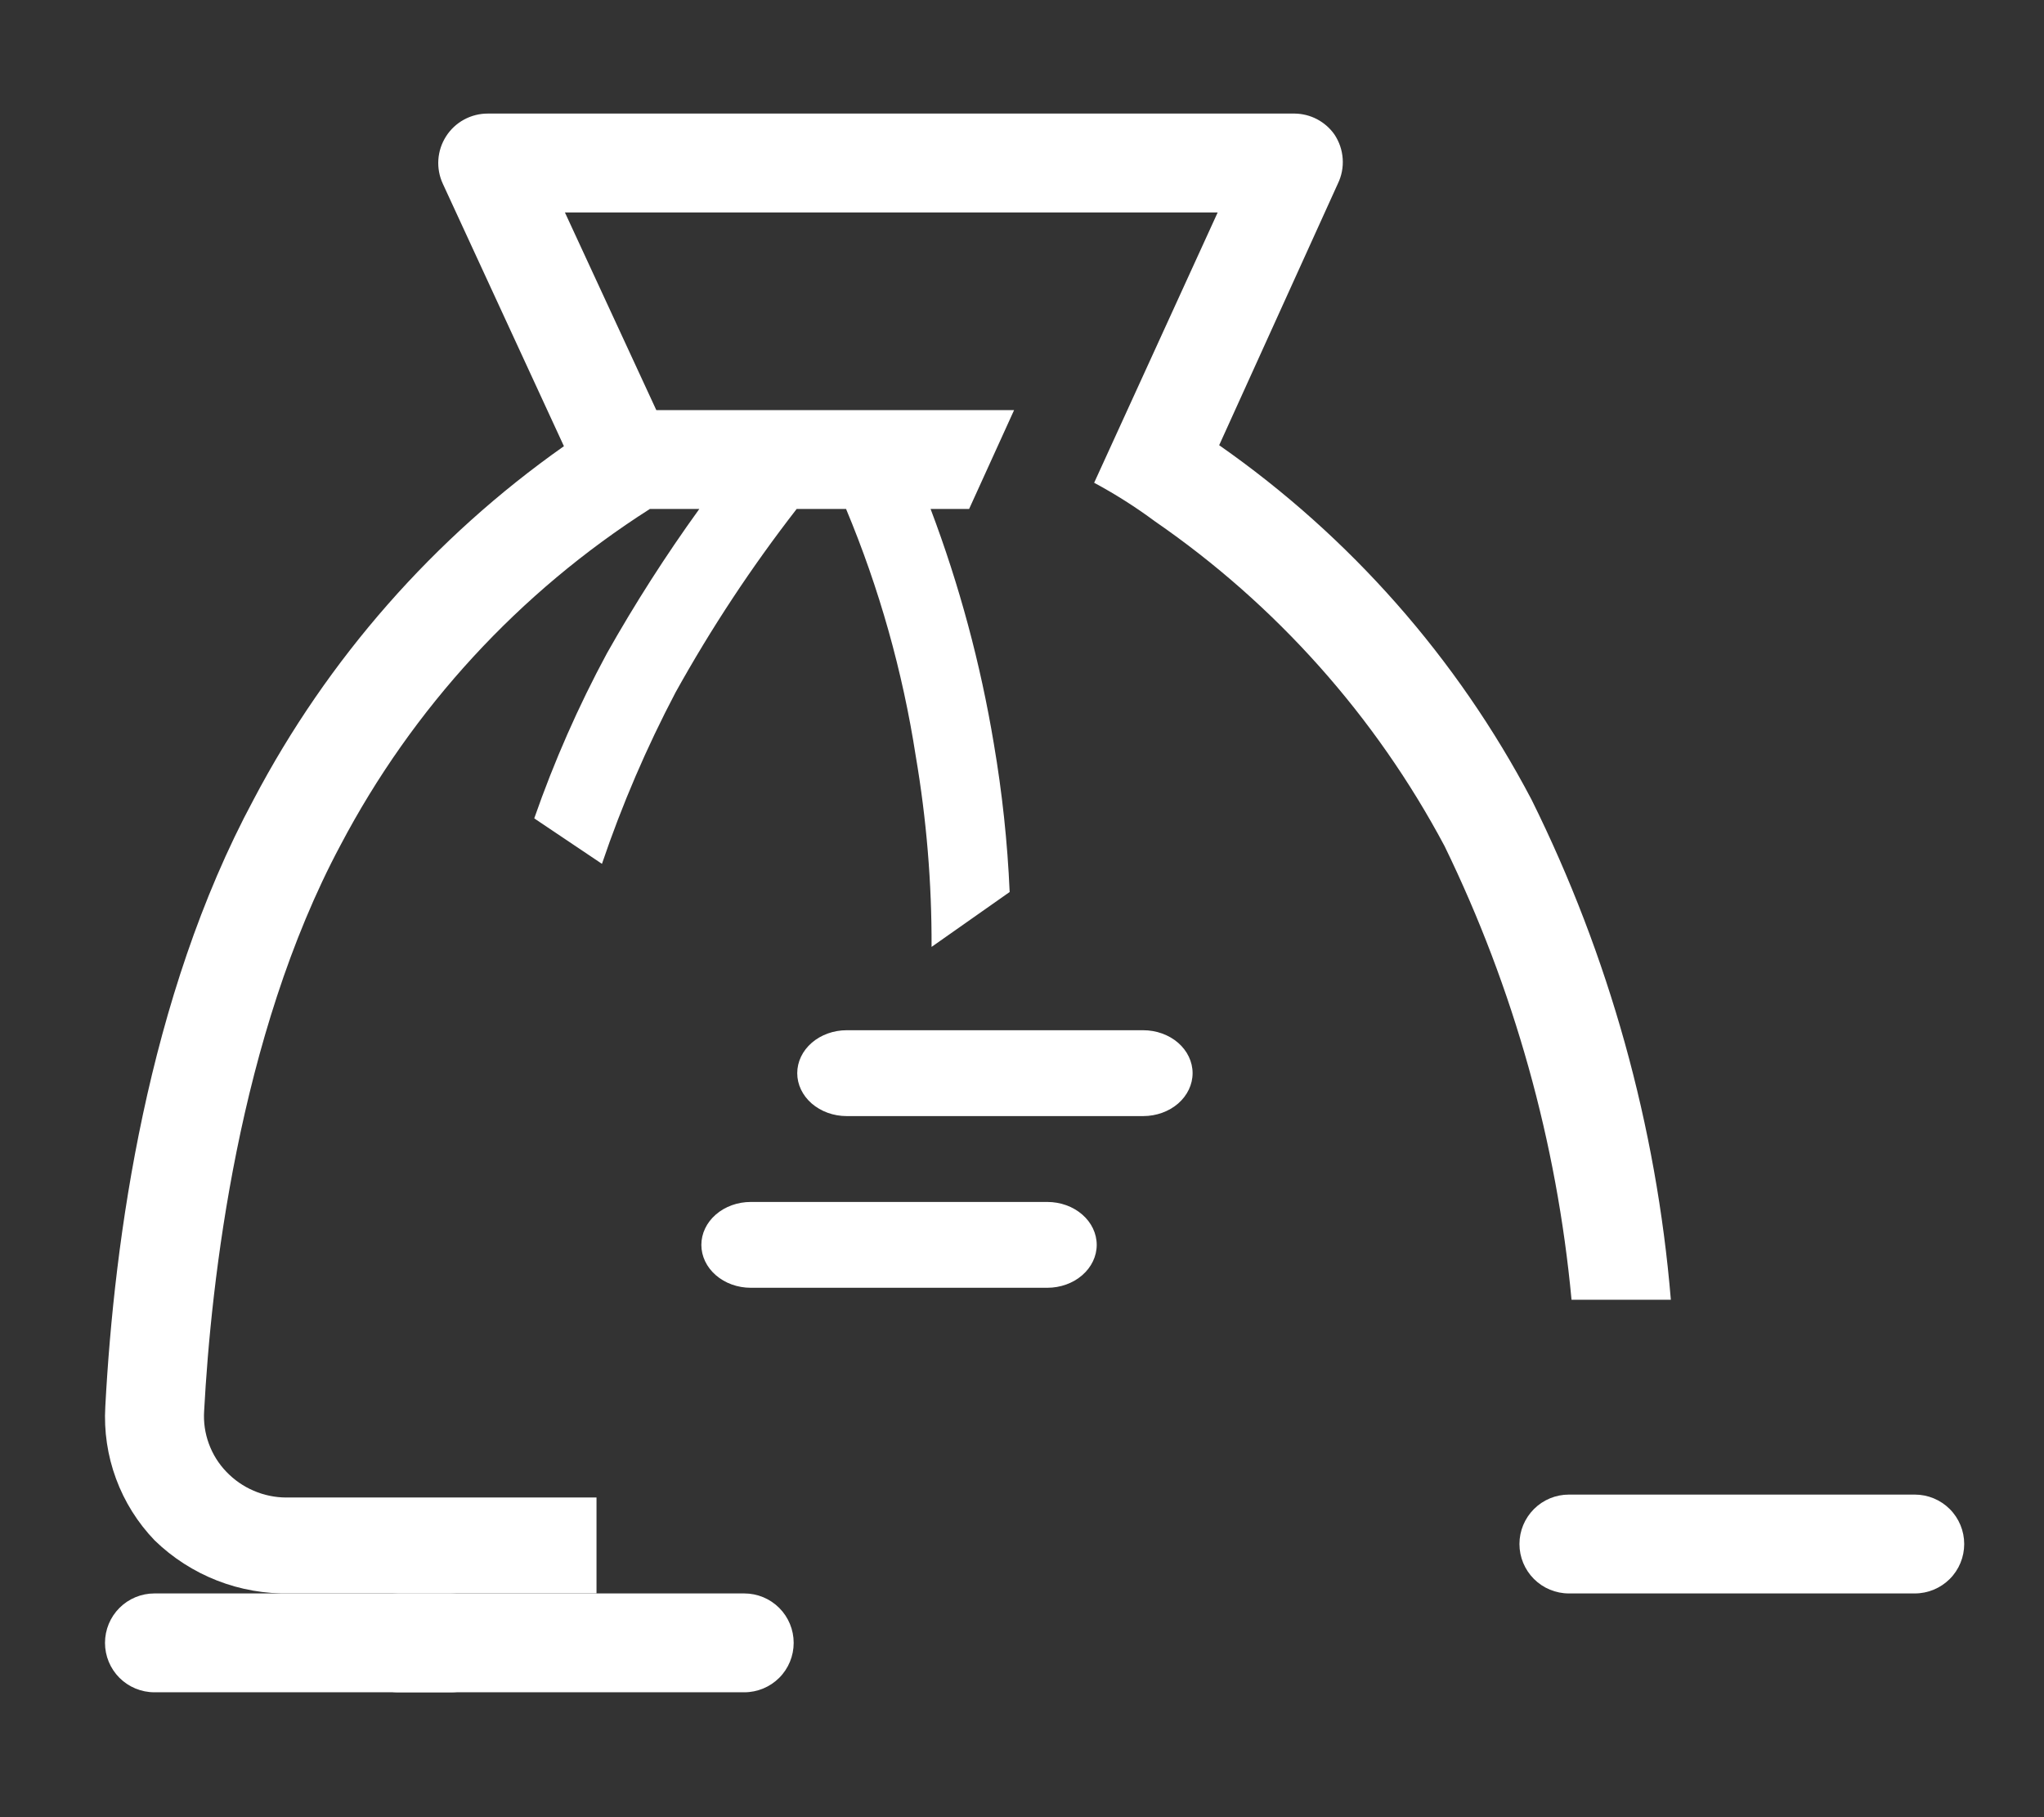
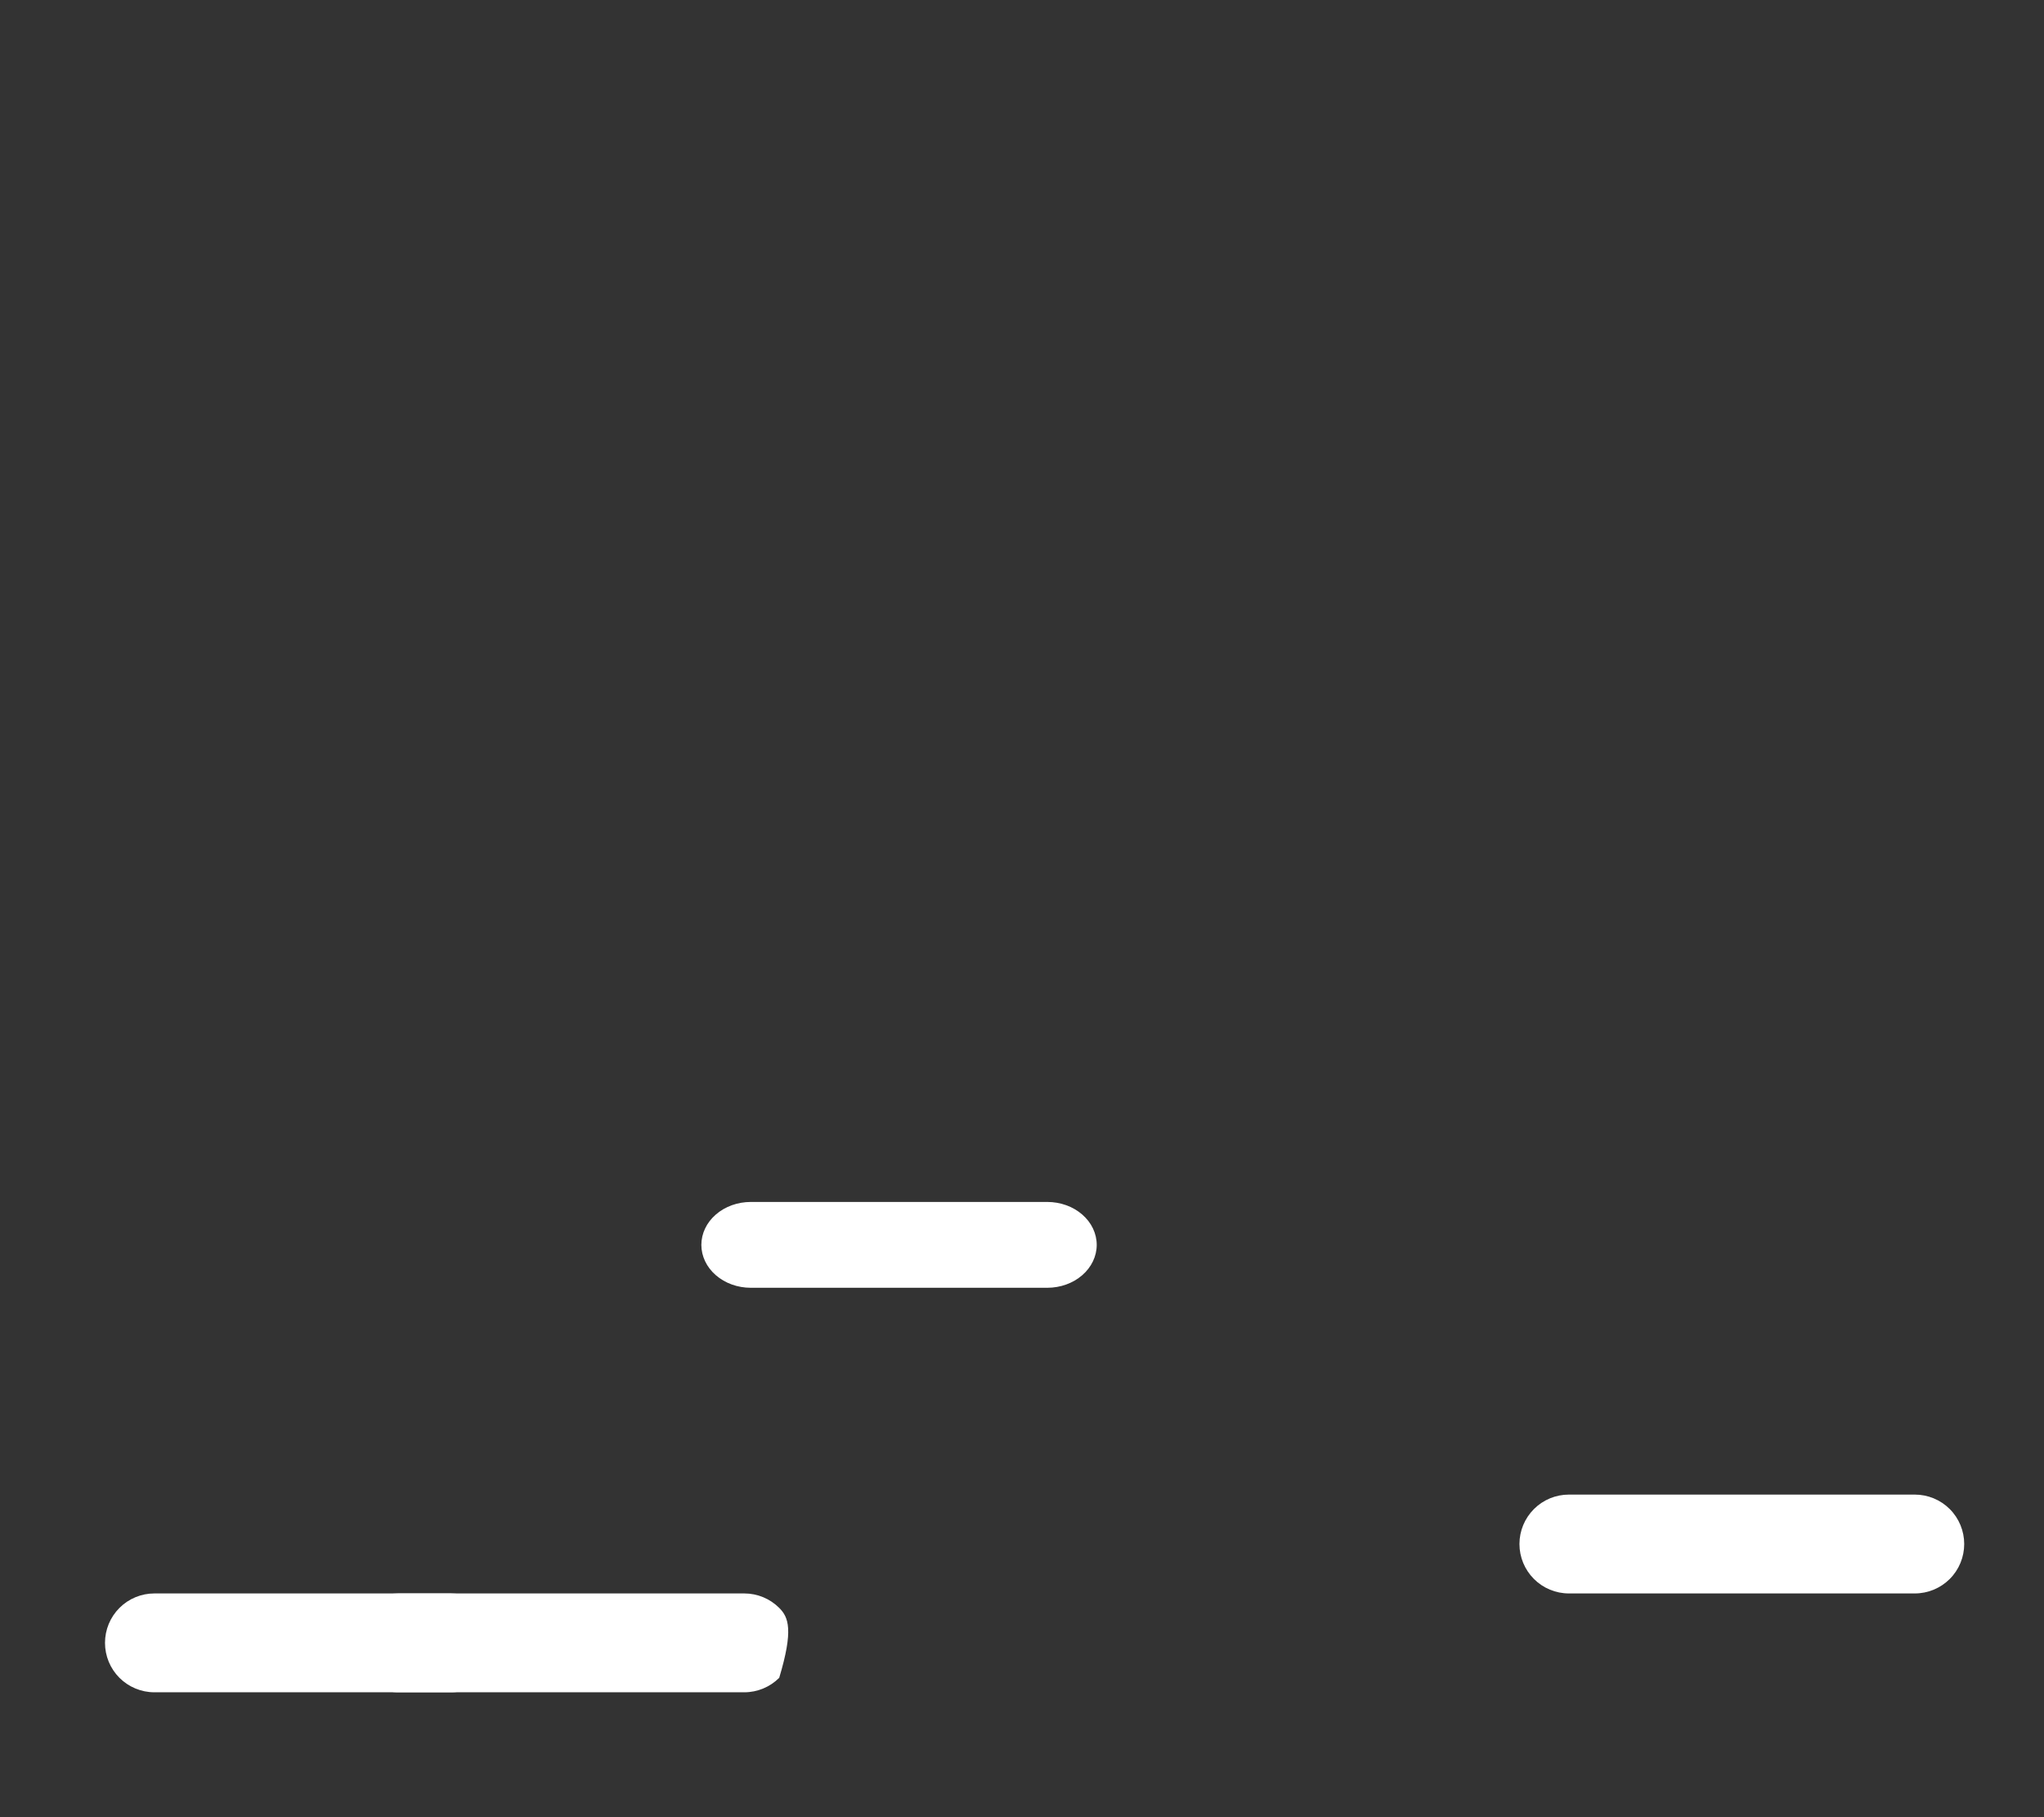
<svg xmlns="http://www.w3.org/2000/svg" width="54" height="48" viewBox="0 0 54 48" fill="none">
  <rect x="0" y="0" width="54" height="48" fill="#333333" stroke="none" />
-   <path d="M44.142 34.333C43.76 29.736 42.51 25.253 40.461 21.121C38.497 17.387 35.668 14.177 32.209 11.76L35.343 4.854C35.444 4.647 35.489 4.418 35.472 4.189C35.456 3.96 35.38 3.739 35.251 3.548C35.133 3.381 34.976 3.245 34.795 3.149C34.613 3.054 34.412 3.003 34.207 3H12.887C12.668 2.999 12.452 3.054 12.259 3.159C12.066 3.264 11.903 3.416 11.785 3.601C11.666 3.786 11.596 3.998 11.581 4.217C11.566 4.436 11.607 4.655 11.699 4.854L14.898 11.786C11.464 14.204 8.654 17.404 6.699 21.121C3.892 26.343 3.017 32.727 2.782 37.153C2.744 37.801 2.84 38.45 3.065 39.059C3.289 39.668 3.638 40.224 4.088 40.691C4.561 41.15 5.122 41.51 5.736 41.75C6.35 41.99 7.006 42.105 7.665 42.088H15.759V39.556H7.561C7.265 39.555 6.973 39.494 6.701 39.377C6.43 39.261 6.185 39.09 5.981 38.877C5.776 38.665 5.619 38.412 5.518 38.136C5.416 37.859 5.374 37.565 5.393 37.271C5.576 33.863 6.294 27.375 8.997 22.322C10.902 18.702 13.719 15.642 17.169 13.444H18.475C17.591 14.669 16.776 15.941 16.034 17.257C15.279 18.657 14.638 20.115 14.114 21.617L15.903 22.818C16.431 21.259 17.082 19.745 17.848 18.288C18.789 16.594 19.858 14.975 21.047 13.444H22.352C23.228 15.538 23.846 17.73 24.193 19.972C24.477 21.637 24.617 23.323 24.611 25.012L26.674 23.562C26.617 22.25 26.477 20.941 26.256 19.646C25.904 17.529 25.345 15.452 24.585 13.444H25.603L26.791 10.833H17.339L14.924 5.611H32.17L28.906 12.752C29.466 13.053 30.002 13.393 30.512 13.771C33.712 15.977 36.336 18.918 38.163 22.348C39.994 26.109 41.13 30.169 41.518 34.333H44.142Z" fill="white" />
  <path d="M50.587 39.479H41.448C41.101 39.479 40.769 39.616 40.525 39.861C40.28 40.106 40.142 40.438 40.142 40.784C40.142 41.131 40.28 41.463 40.525 41.708C40.769 41.952 41.101 42.09 41.448 42.09H50.587C50.933 42.09 51.265 41.952 51.51 41.708C51.755 41.463 51.892 41.131 51.892 40.784C51.892 40.438 51.755 40.106 51.51 39.861C51.265 39.616 50.933 39.479 50.587 39.479Z" fill="white" />
  <path d="M11.913 42.09H4.079C3.733 42.09 3.401 42.227 3.156 42.472C2.911 42.717 2.774 43.049 2.774 43.395C2.774 43.742 2.911 44.074 3.156 44.319C3.401 44.563 3.733 44.701 4.079 44.701H11.913C12.259 44.701 12.591 44.563 12.836 44.319C13.081 44.074 13.218 43.742 13.218 43.395C13.218 43.049 13.081 42.717 12.836 42.472C12.591 42.227 12.259 42.09 11.913 42.09Z" fill="white" />
-   <path d="M19.663 42.09H10.524C10.178 42.09 9.845 42.227 9.601 42.472C9.356 42.717 9.218 43.049 9.218 43.395C9.218 43.742 9.356 44.074 9.601 44.319C9.845 44.563 10.178 44.701 10.524 44.701H19.663C20.009 44.701 20.341 44.563 20.586 44.319C20.831 44.074 20.968 43.742 20.968 43.395C20.968 43.049 20.831 42.717 20.586 42.472C20.341 42.227 20.009 42.09 19.663 42.09Z" fill="white" />
+   <path d="M19.663 42.09H10.524C10.178 42.09 9.845 42.227 9.601 42.472C9.356 42.717 9.218 43.049 9.218 43.395C9.218 43.742 9.356 44.074 9.601 44.319C9.845 44.563 10.178 44.701 10.524 44.701H19.663C20.009 44.701 20.341 44.563 20.586 44.319C20.968 43.049 20.831 42.717 20.586 42.472C20.341 42.227 20.009 42.09 19.663 42.09Z" fill="white" />
  <path d="M28.974 32.883C28.974 32.582 28.836 32.293 28.591 32.081C28.346 31.868 28.014 31.749 27.668 31.749H19.835C19.489 31.749 19.157 31.868 18.912 32.081C18.667 32.293 18.529 32.582 18.529 32.883C18.529 33.183 18.667 33.472 18.912 33.684C19.157 33.897 19.489 34.016 19.835 34.016H27.668C28.014 34.016 28.346 33.897 28.591 33.684C28.836 33.472 28.974 33.183 28.974 32.883Z" fill="white" />
-   <path d="M30.201 27.213H22.368C22.022 27.213 21.69 27.333 21.445 27.545C21.2 27.758 21.062 28.046 21.062 28.347C21.062 28.648 21.2 28.936 21.445 29.149C21.69 29.361 22.022 29.481 22.368 29.481H30.201C30.548 29.481 30.88 29.361 31.125 29.149C31.369 28.936 31.507 28.648 31.507 28.347C31.507 28.046 31.369 27.758 31.125 27.545C30.88 27.333 30.548 27.213 30.201 27.213Z" fill="white" />
</svg>